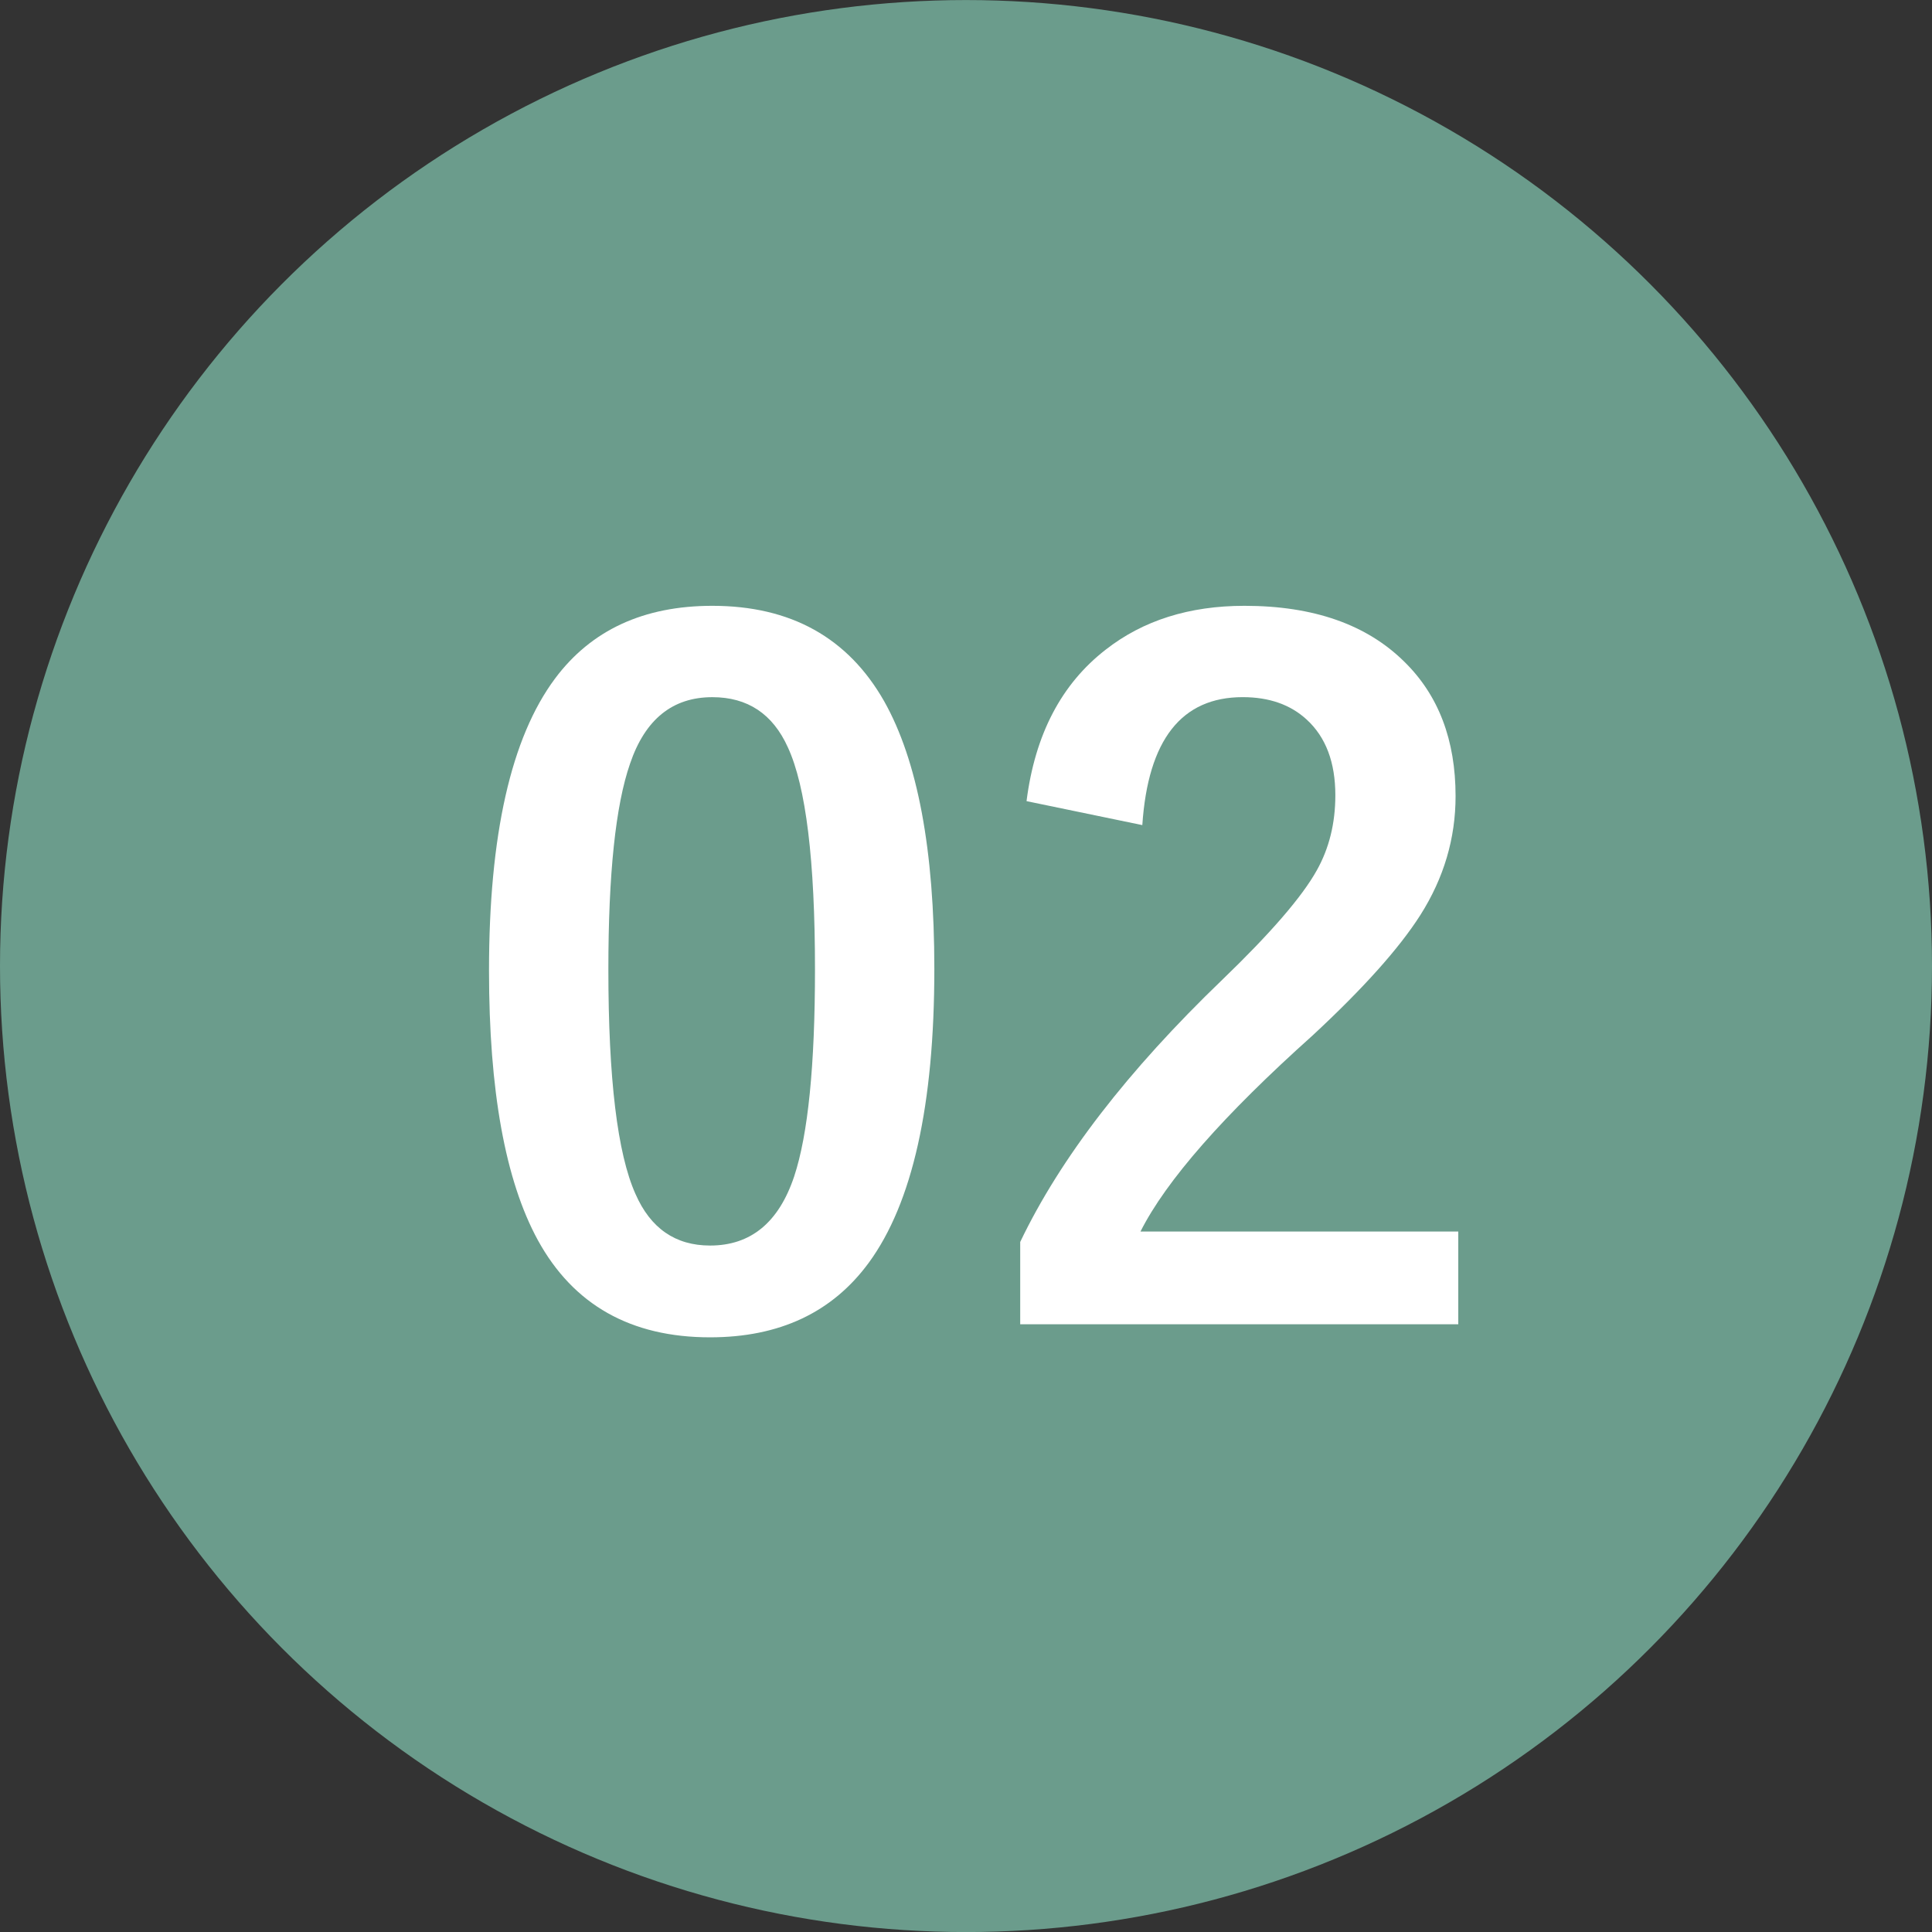
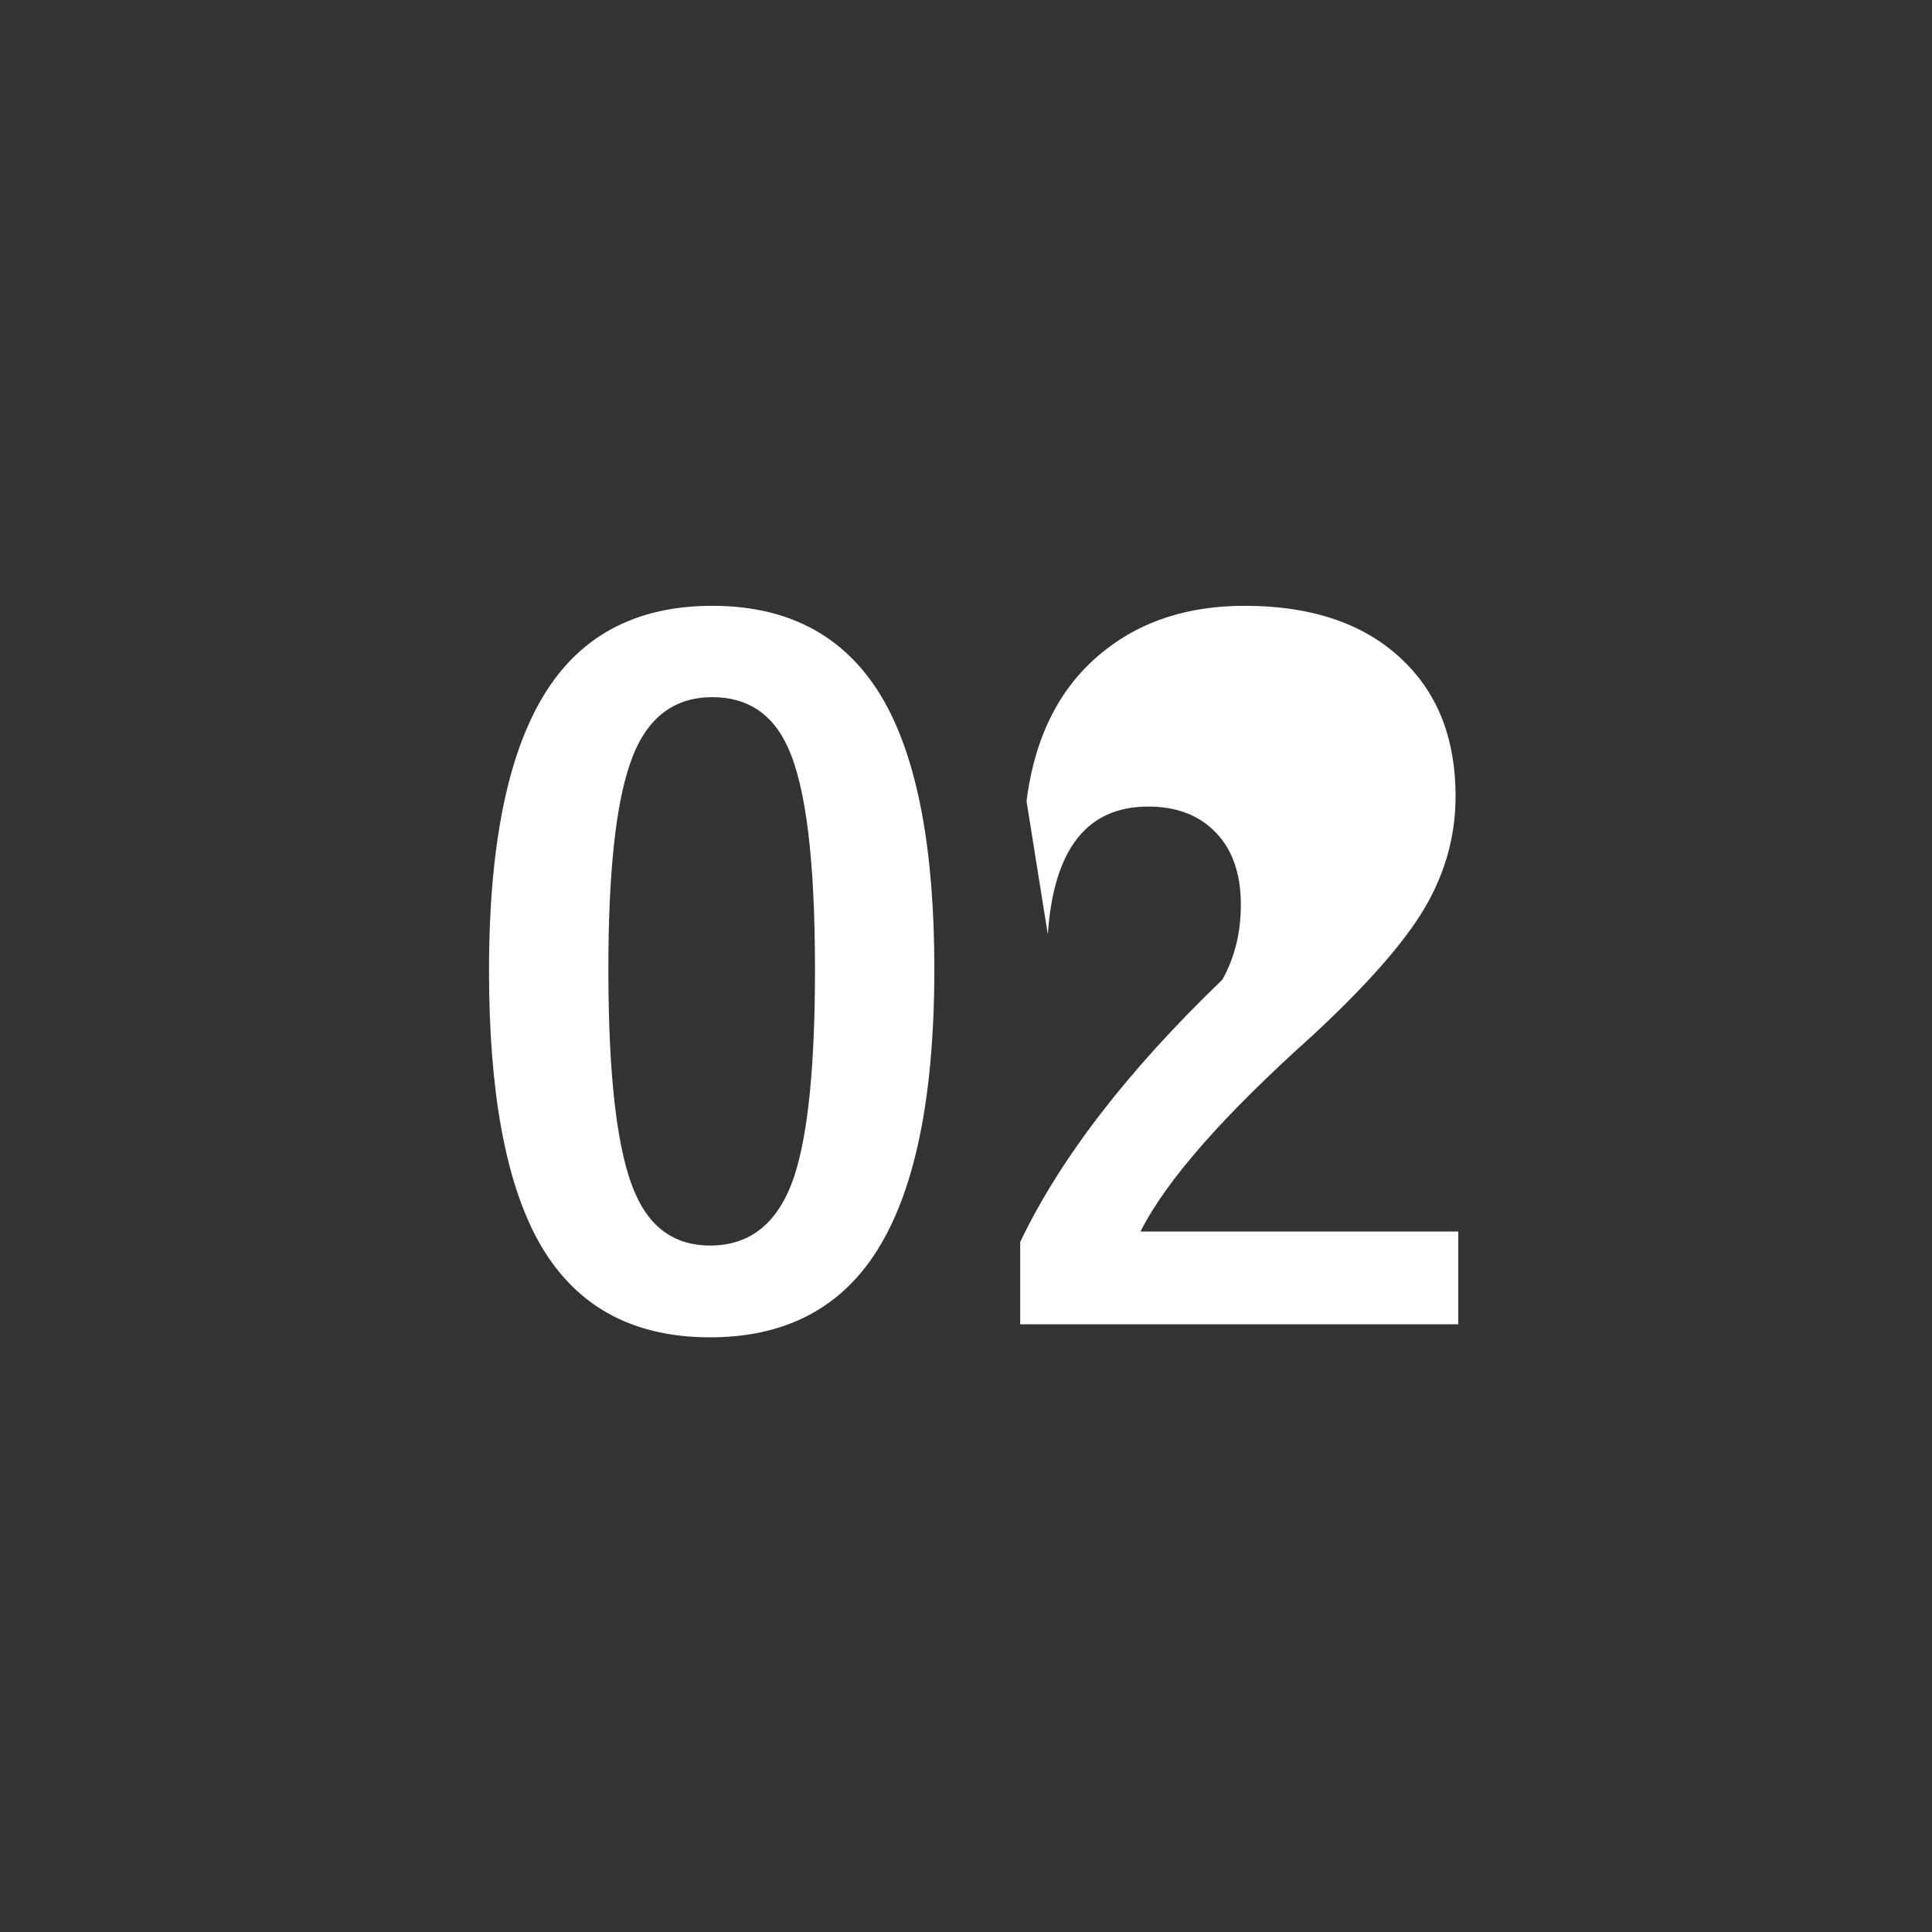
<svg xmlns="http://www.w3.org/2000/svg" version="1.1" id="レイヤー_1" x="0px" y="0px" width="75.058px" height="75.059px" viewBox="0 0 75.058 75.059" enable-background="new 0 0 75.058 75.059" xml:space="preserve">
  <rect x="0" y="0" width="75.058" height="75.059" fill="#333333" stroke="none" />
  <g>
-     <circle fill="#6B9C8C" cx="37.529" cy="37.531" r="37.529" />
    <g>
      <path fill="#FFFFFF" d="M27.674,23.536c3.044,0,5.27,1.236,6.675,3.706c1.3,2.308,1.95,5.773,1.95,10.398    c0,5.293-0.85,9.099-2.547,11.417c-1.417,1.932-3.472,2.898-6.165,2.898c-3.08,0-5.311-1.259-6.692-3.776    c-1.265-2.319-1.897-5.809-1.897-10.469c0-5.27,0.855-9.052,2.564-11.347C22.967,24.479,25.004,23.536,27.674,23.536z     M27.674,27.085c-1.545,0-2.611,0.86-3.196,2.581c-0.562,1.616-0.843,4.28-0.843,7.992c0,4.251,0.351,7.16,1.054,8.729    c0.585,1.335,1.552,2.002,2.898,2.002c1.581,0,2.669-0.896,3.267-2.687c0.539-1.628,0.808-4.31,0.808-8.045    c0-4.227-0.351-7.102-1.054-8.624C30.021,27.734,29.044,27.085,27.674,27.085z" />
-       <path fill="#FFFFFF" d="M39.881,31.124c0.328-2.588,1.353-4.549,3.074-5.884c1.451-1.136,3.249-1.704,5.392-1.704    c2.682,0,4.754,0.727,6.218,2.179c1.324,1.3,1.984,3.038,1.984,5.216c0,1.64-0.455,3.18-1.369,4.62    c-0.82,1.288-2.213,2.845-4.181,4.672c-3.466,3.104-5.696,5.645-6.692,7.623h12.347v3.601H39.635V48.25    c1.557-3.256,4.174-6.651,7.852-10.188c1.873-1.804,3.098-3.221,3.671-4.251c0.479-0.854,0.72-1.826,0.72-2.916    c0-1.275-0.369-2.254-1.106-2.933c-0.632-0.586-1.464-0.878-2.494-0.878c-2.377,0-3.677,1.656-3.899,4.971L39.881,31.124z" />
+       <path fill="#FFFFFF" d="M39.881,31.124c0.328-2.588,1.353-4.549,3.074-5.884c1.451-1.136,3.249-1.704,5.392-1.704    c2.682,0,4.754,0.727,6.218,2.179c1.324,1.3,1.984,3.038,1.984,5.216c0,1.64-0.455,3.18-1.369,4.62    c-0.82,1.288-2.213,2.845-4.181,4.672c-3.466,3.104-5.696,5.645-6.692,7.623h12.347v3.601H39.635V48.25    c1.557-3.256,4.174-6.651,7.852-10.188c0.479-0.854,0.72-1.826,0.72-2.916    c0-1.275-0.369-2.254-1.106-2.933c-0.632-0.586-1.464-0.878-2.494-0.878c-2.377,0-3.677,1.656-3.899,4.971L39.881,31.124z" />
    </g>
  </g>
  <g>
    <circle fill="#6B9C8C" cx="56.061" cy="835.414" r="37.529" />
    <g>
-       <path fill="#FFFFFF" d="M46.207,821.42c3.044,0,5.27,1.236,6.675,3.707c1.3,2.307,1.95,5.773,1.95,10.398    c0,5.293-0.85,9.098-2.547,11.416c-1.417,1.932-3.472,2.898-6.165,2.898c-3.08,0-5.311-1.258-6.692-3.775    c-1.265-2.32-1.897-5.809-1.897-10.469c0-5.27,0.855-9.053,2.564-11.348C41.5,822.363,43.537,821.42,46.207,821.42z     M46.207,824.969c-1.545,0-2.611,0.861-3.196,2.582c-0.562,1.615-0.843,4.279-0.843,7.992c0,4.25,0.351,7.16,1.054,8.729    c0.585,1.336,1.552,2.002,2.898,2.002c1.581,0,2.669-0.895,3.267-2.686c0.539-1.629,0.808-4.311,0.808-8.045    c0-4.227-0.351-7.102-1.054-8.625C48.554,825.619,47.577,824.969,46.207,824.969z" />
      <path fill="#FFFFFF" d="M58.256,827.34c0.55-2.037,1.639-3.57,3.267-4.602c1.393-0.879,3.074-1.318,5.041-1.318    c2.646,0,4.736,0.738,6.271,2.215c1.312,1.252,1.968,2.816,1.968,4.689c0,1.744-0.521,3.178-1.564,4.303    c-0.925,0.984-2.154,1.609-3.688,1.879v0.246c1.979,0.422,3.471,1.301,4.479,2.635c0.878,1.16,1.317,2.588,1.317,4.285    c0,2.6-0.913,4.662-2.74,6.184c-1.581,1.322-3.595,1.984-6.042,1.984c-4.648,0-7.559-2.025-8.729-6.078l4.409-1.299    c0.327,1.463,0.871,2.494,1.633,3.092c0.656,0.527,1.539,0.789,2.652,0.789c1.393,0,2.465-0.461,3.215-1.387    c0.667-0.82,1-1.902,1-3.25c0-3.312-1.773-4.971-5.321-4.971h-2.091v-3.67h1.897c3.36,0,5.041-1.441,5.041-4.32    c0-1.324-0.387-2.32-1.159-2.986c-0.656-0.574-1.528-0.861-2.617-0.861c-1.066,0-1.938,0.352-2.617,1.055    c-0.633,0.654-1.03,1.562-1.194,2.723L58.256,827.34z" />
    </g>
  </g>
</svg>